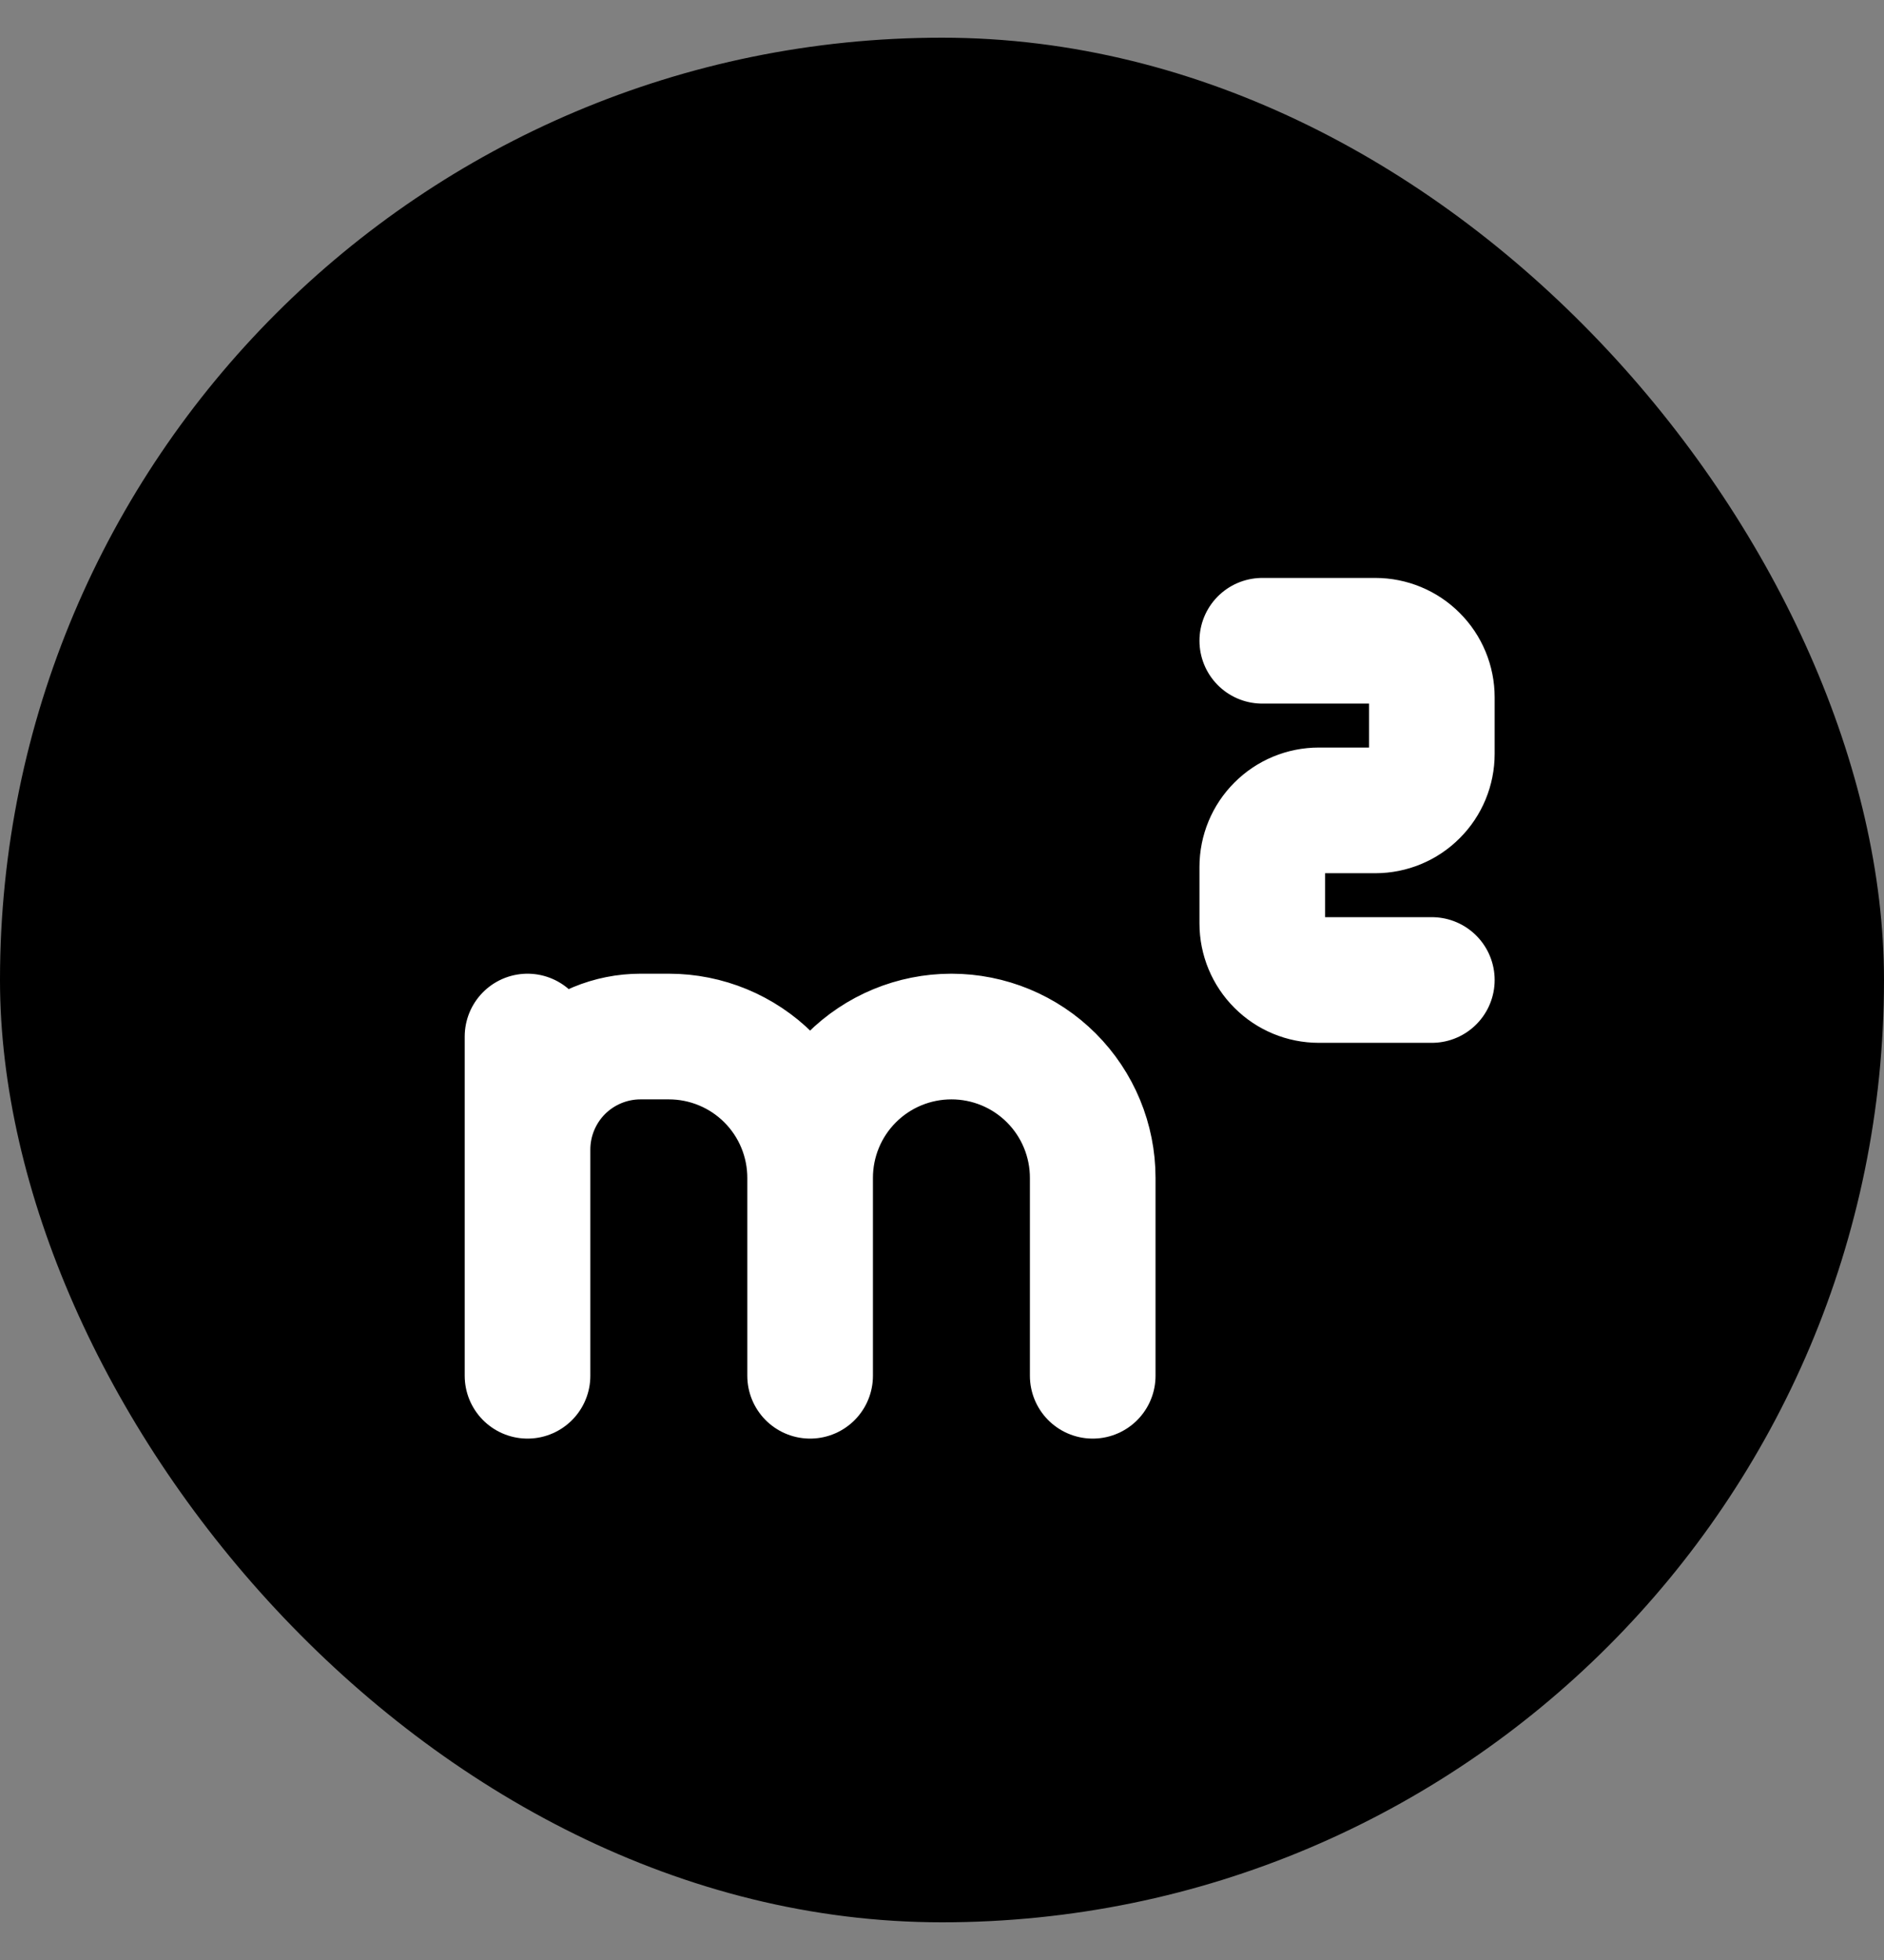
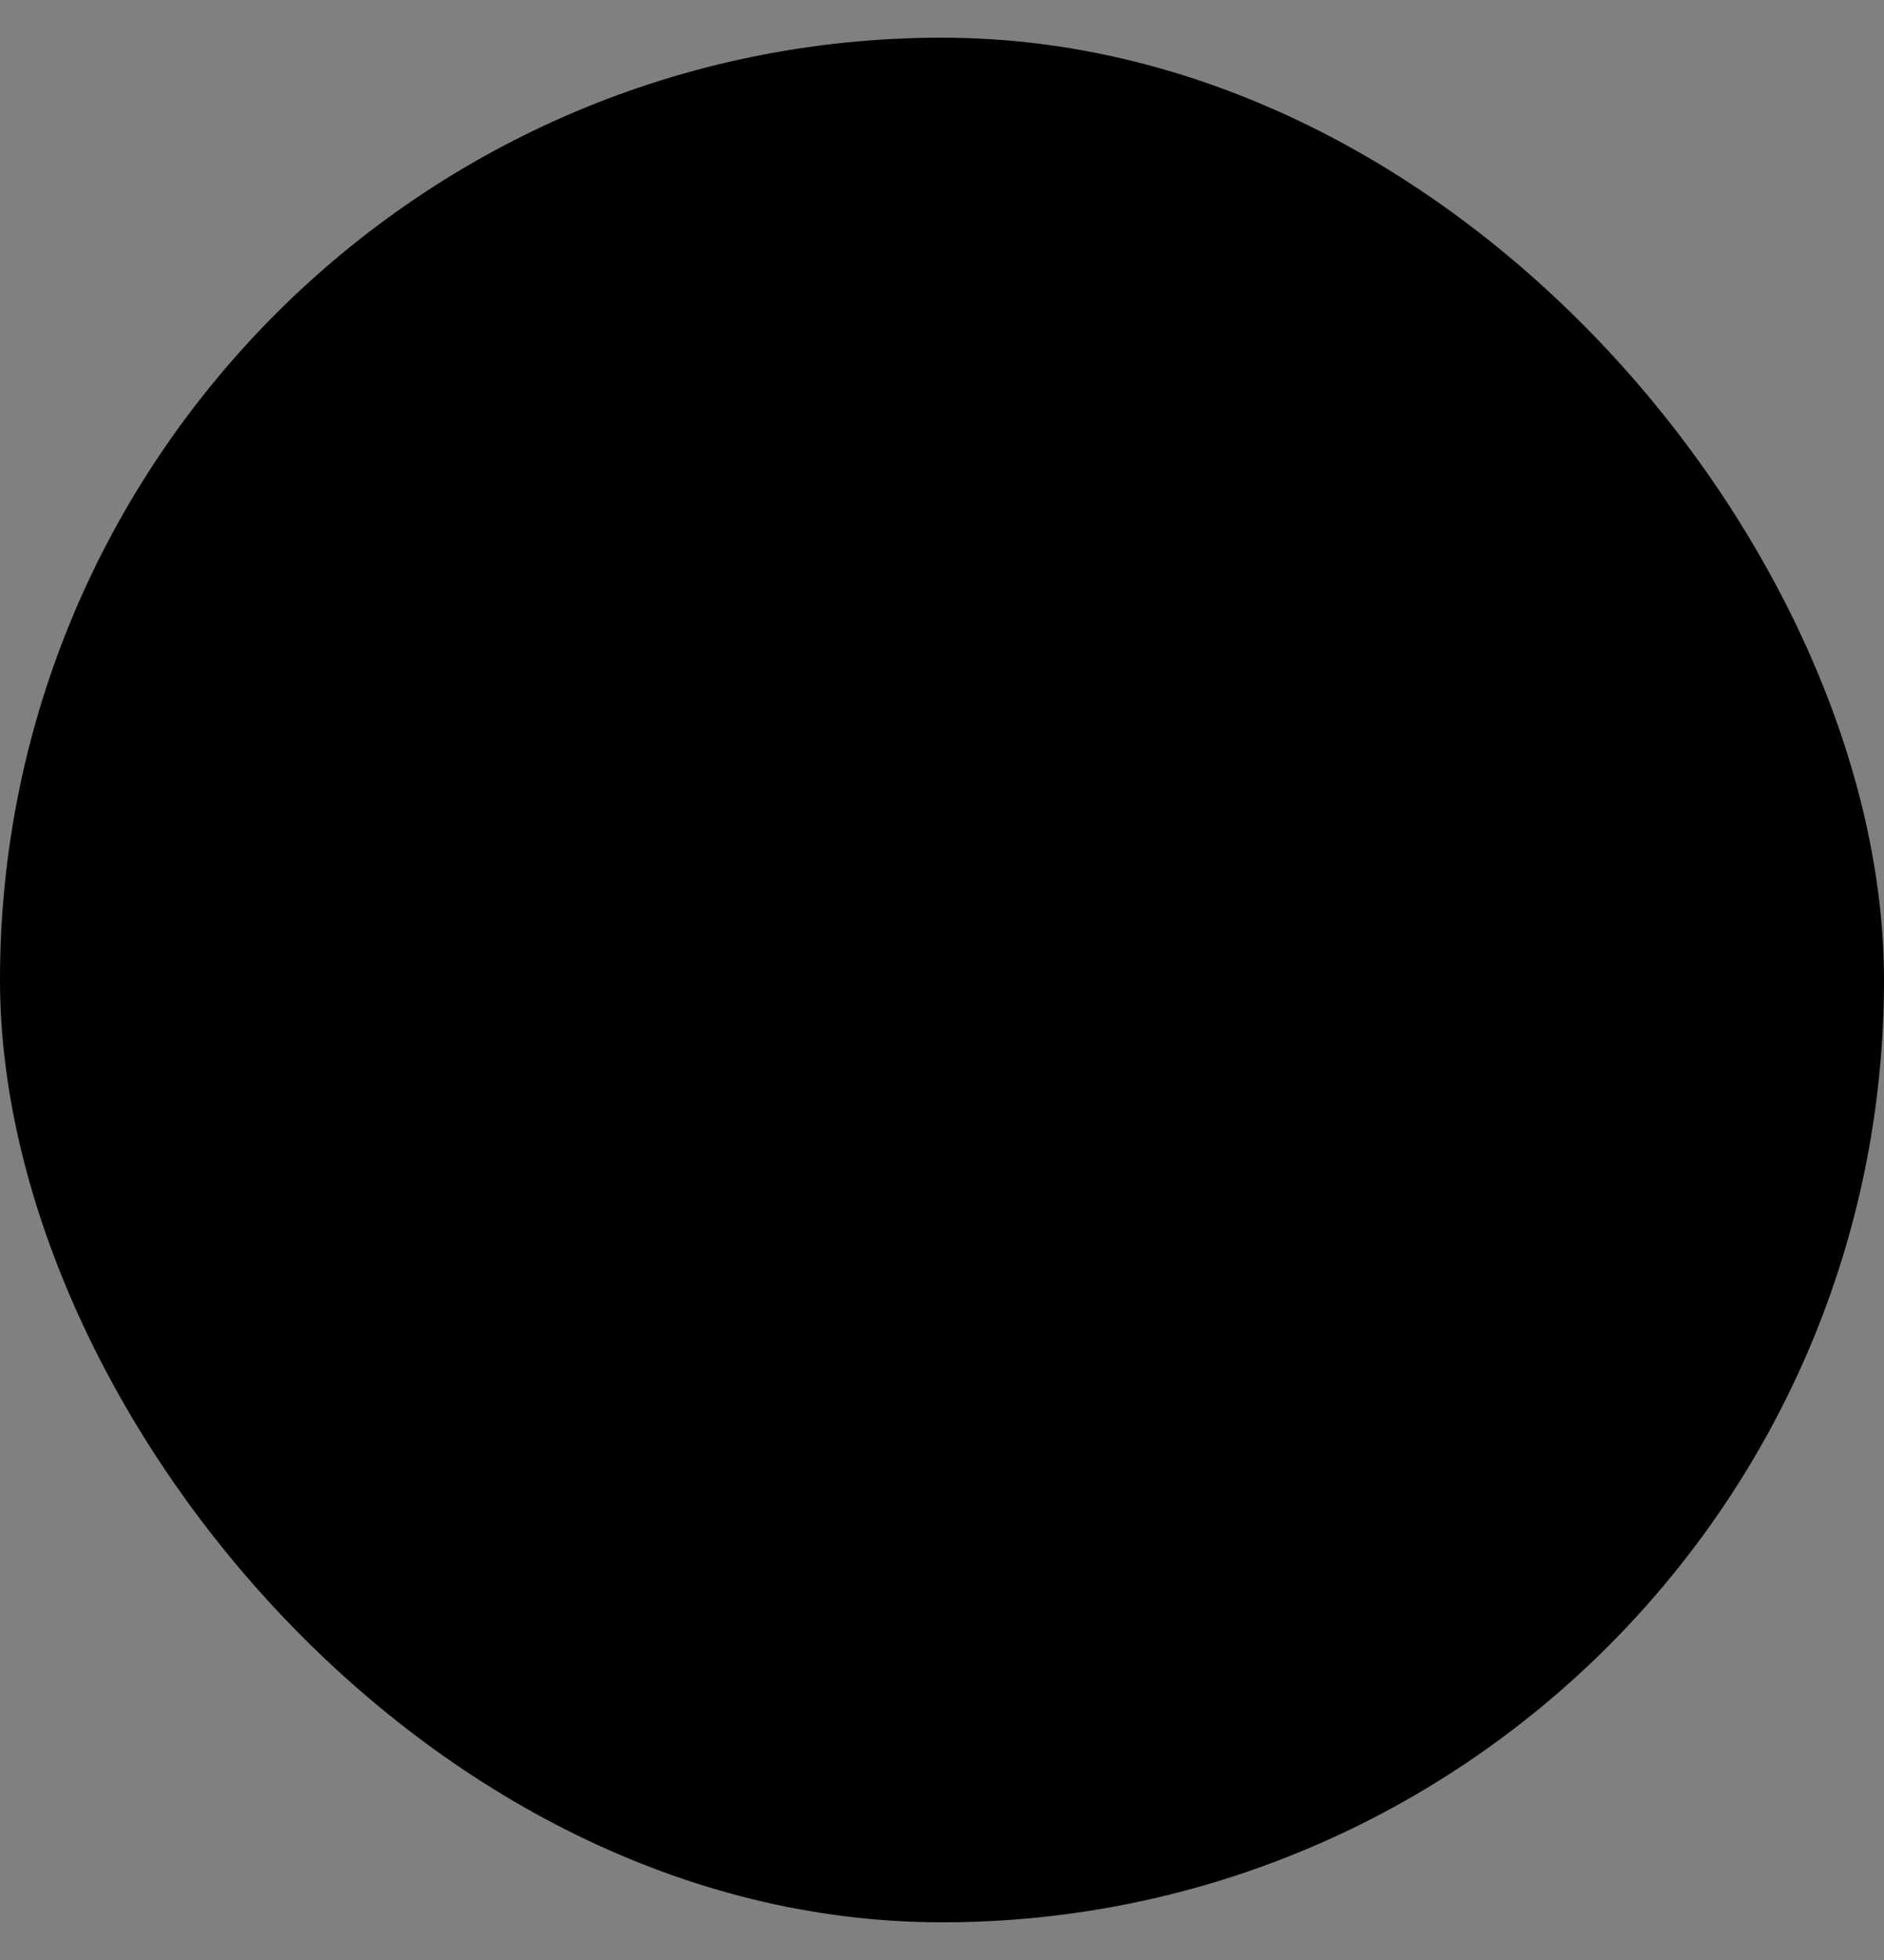
<svg xmlns="http://www.w3.org/2000/svg" width="25" height="26" viewBox="0 0 25 26" fill="none">
  <rect x="0" y="0" width="25" height="26" fill="#808080" stroke="none" />
  <rect y="0.5" width="25" height="25" rx="12.5" fill="black" />
-   <path d="M16.75 8.5H18.25C18.449 8.5 18.64 8.579 18.78 8.72C18.921 8.86 19 9.051 19 9.25V10C19 10.199 18.921 10.39 18.78 10.53C18.64 10.671 18.449 10.75 18.25 10.75H17.5C17.301 10.75 17.11 10.829 16.97 10.97C16.829 11.11 16.75 11.301 16.75 11.5V12.25C16.75 12.449 16.829 12.64 16.97 12.78C17.11 12.921 17.301 13 17.5 13H19M7 13.75V18.25M7 15.25C7 14.852 7.158 14.471 7.439 14.189C7.721 13.908 8.102 13.75 8.5 13.75H8.875C9.372 13.75 9.849 13.947 10.201 14.299C10.553 14.651 10.75 15.128 10.75 15.625M10.75 15.625V18.25M10.75 15.625V16.375M10.75 15.625C10.75 15.128 10.947 14.651 11.299 14.299C11.651 13.947 12.128 13.75 12.625 13.75C13.122 13.75 13.599 13.947 13.951 14.299C14.303 14.651 14.5 15.128 14.5 15.625V18.25" stroke="white" stroke-width="1.667" stroke-linecap="round" stroke-linejoin="round" />
</svg>